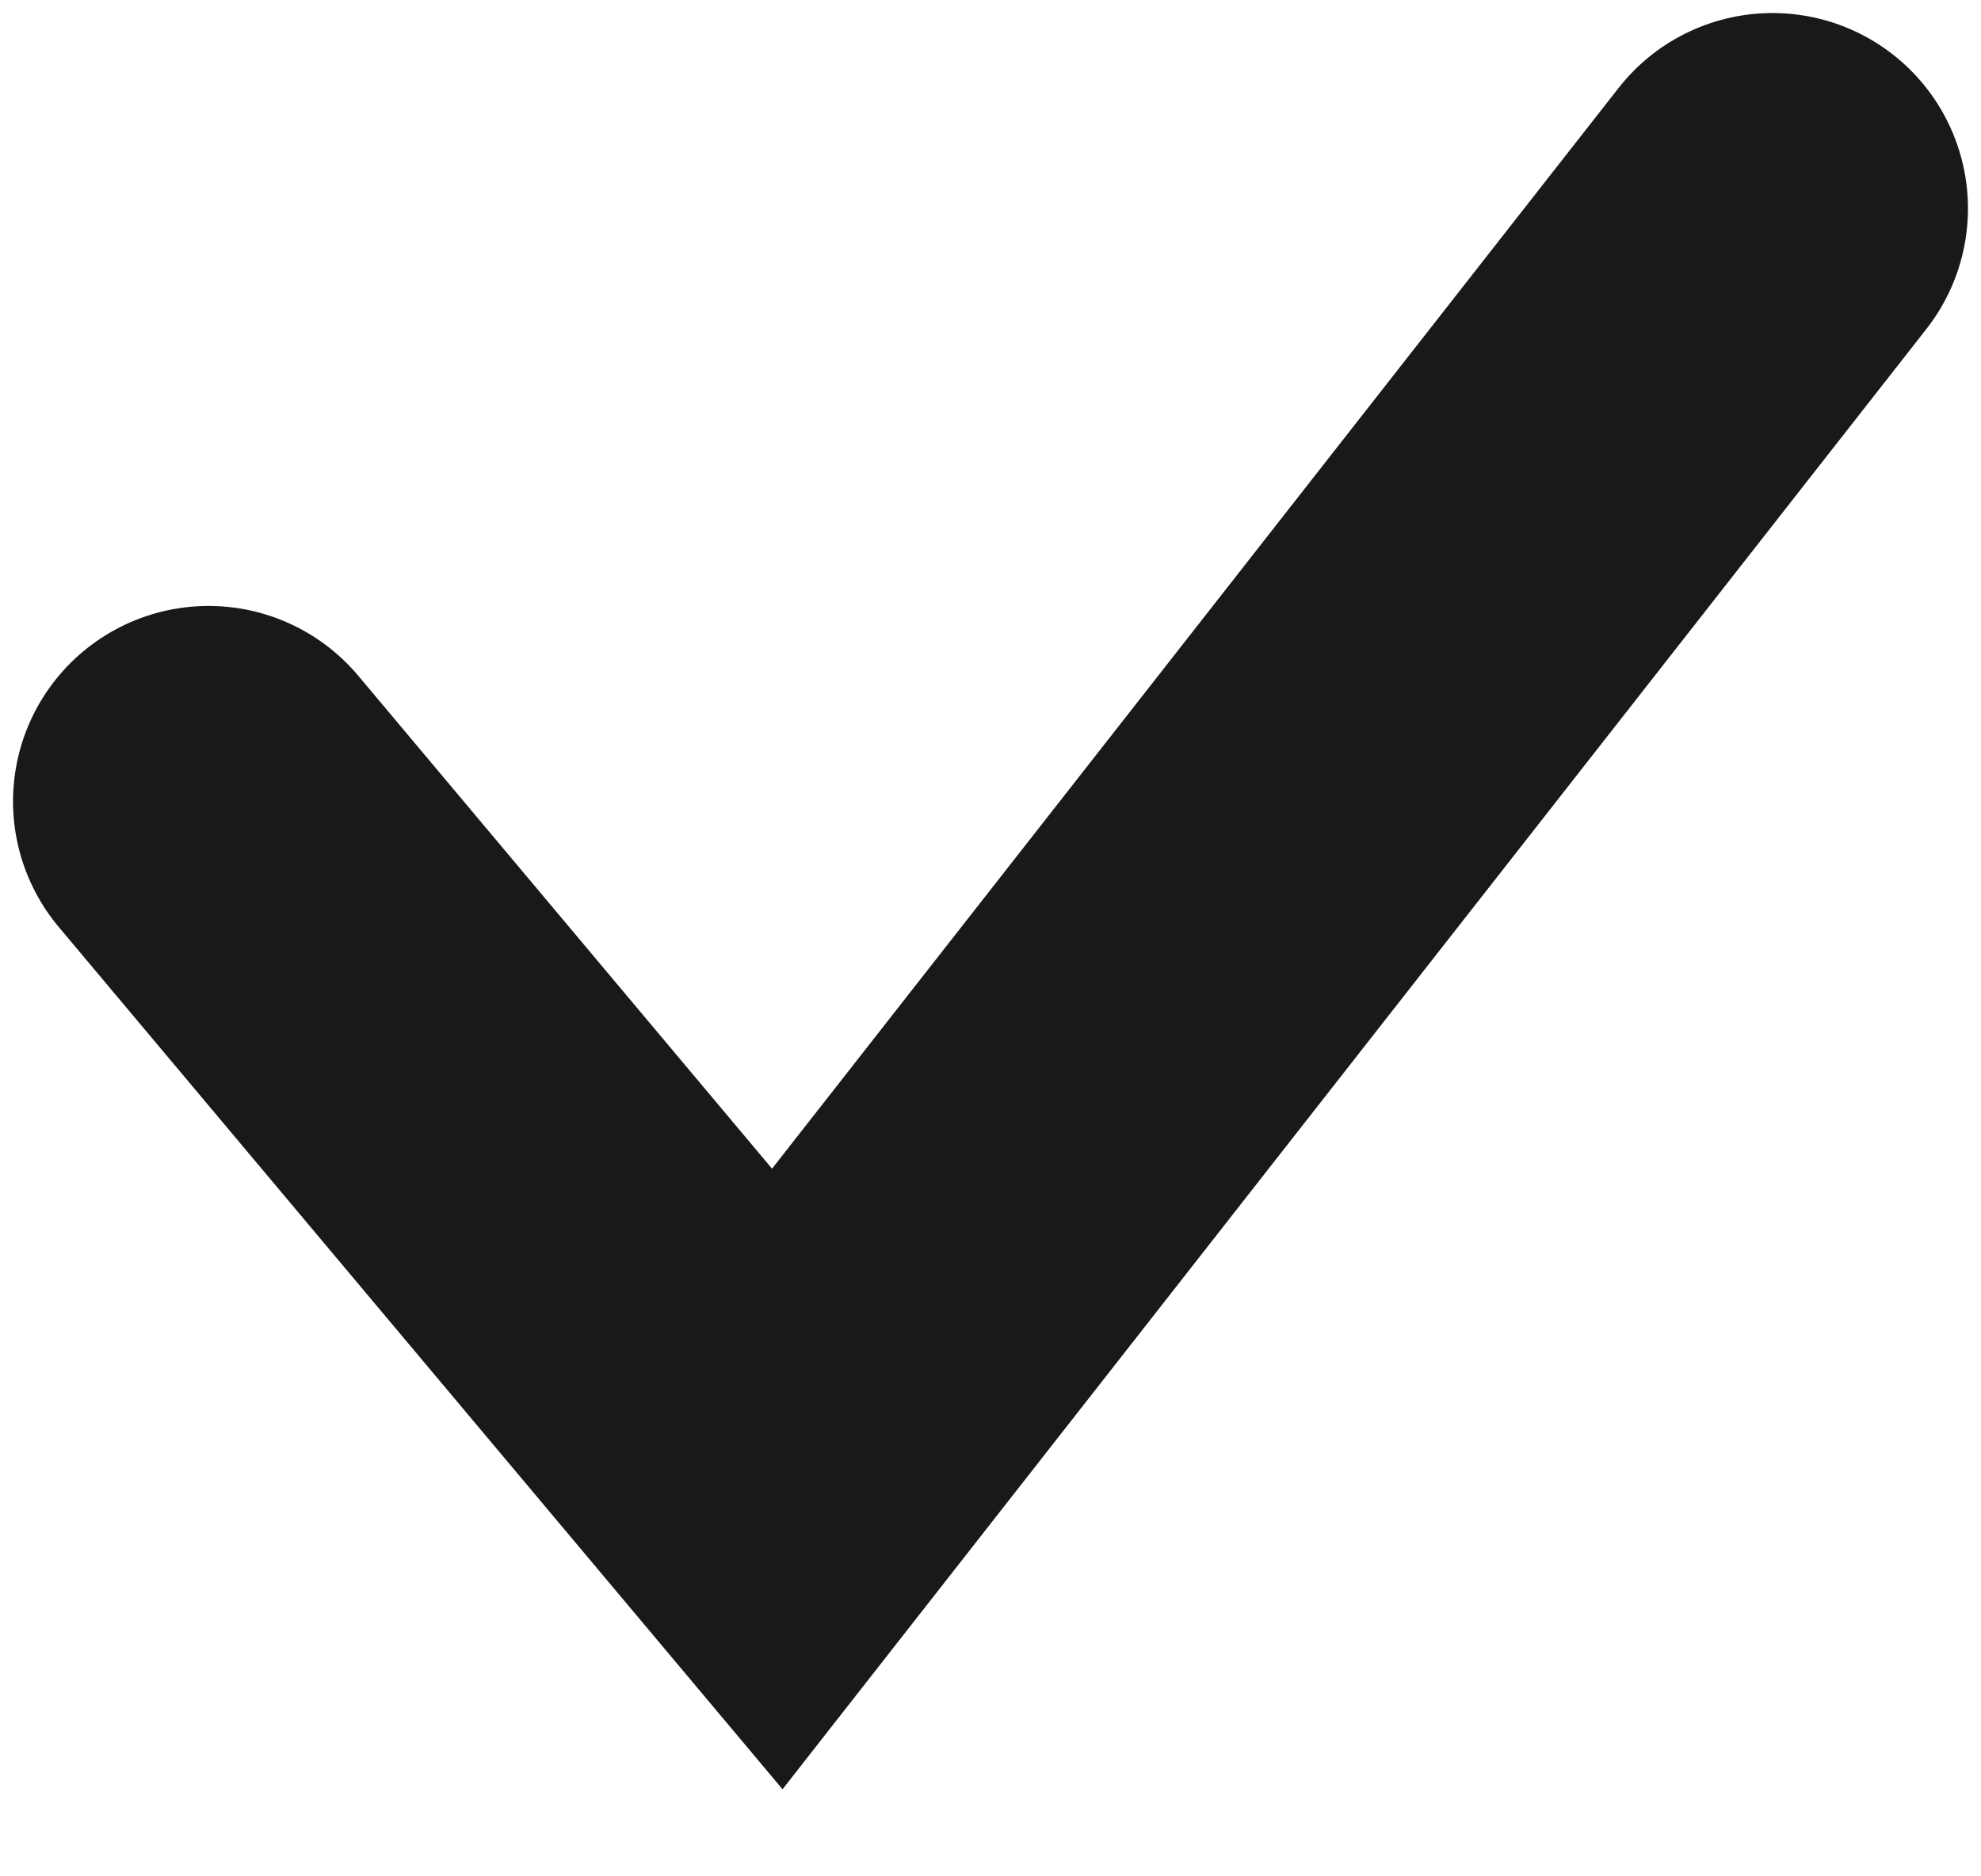
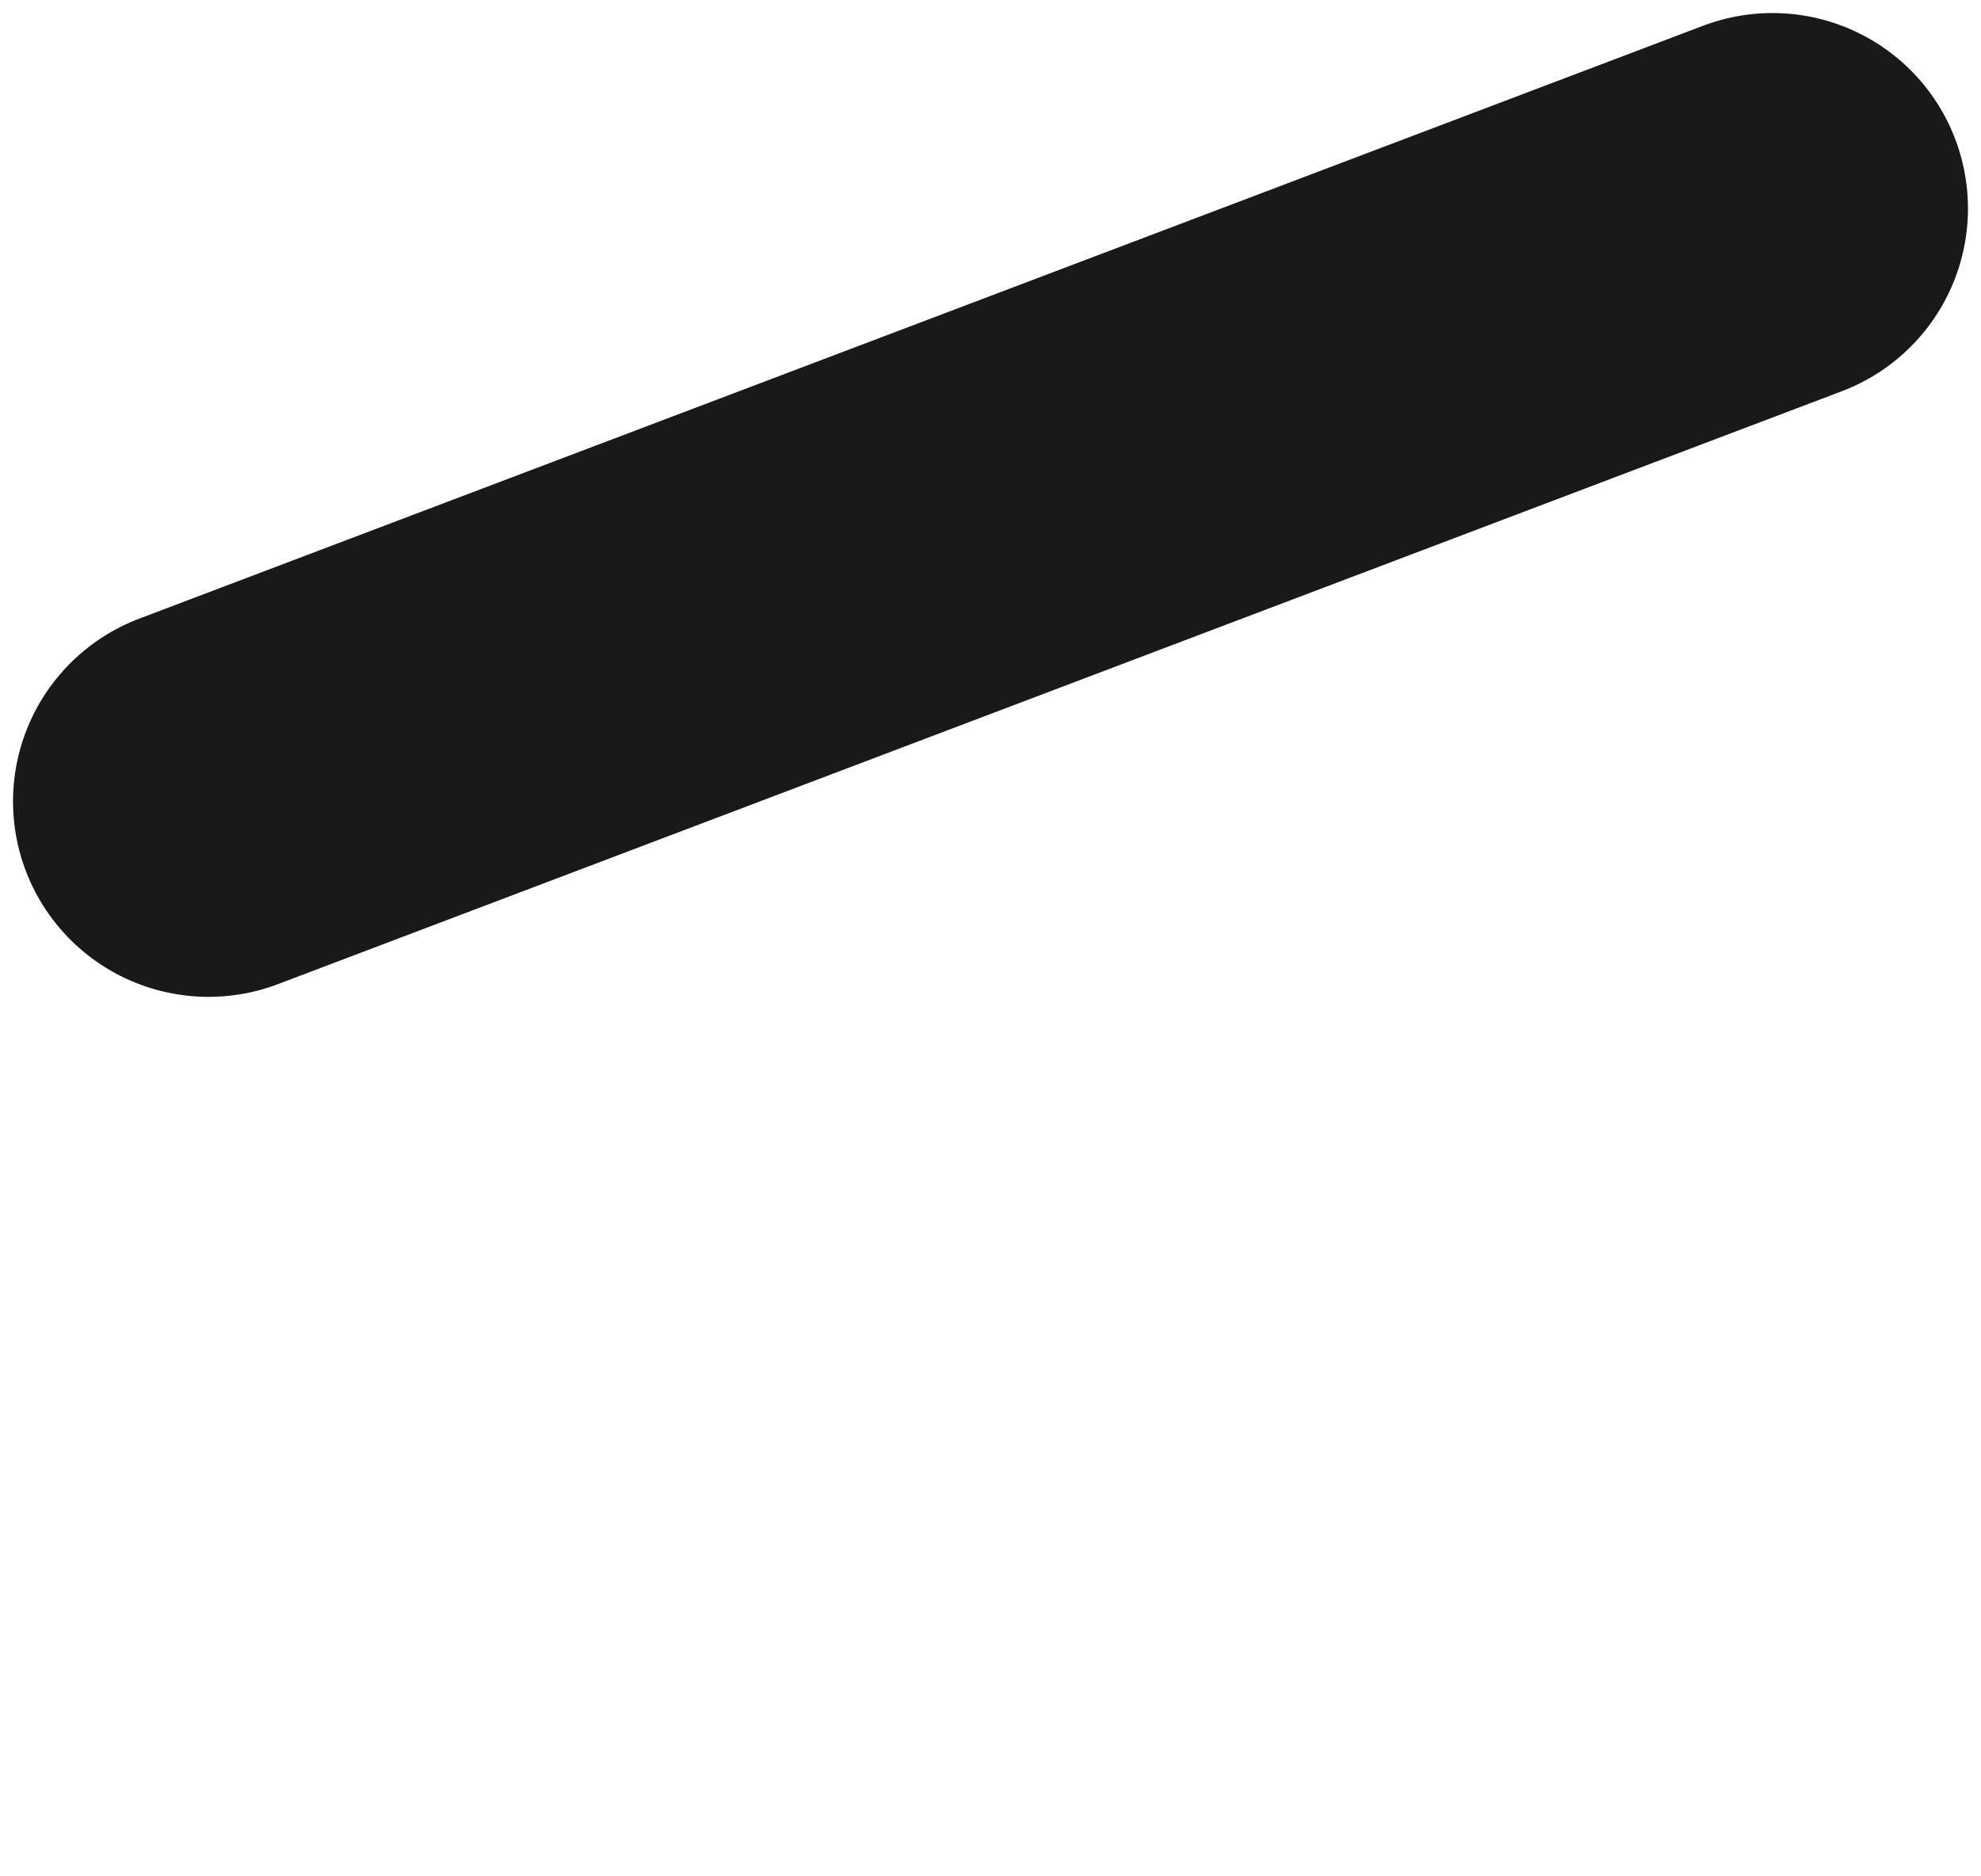
<svg xmlns="http://www.w3.org/2000/svg" width="19" height="18" viewBox="0 0 19 18" fill="none">
-   <path d="M2 7.688L7.455 14.188L17 2" stroke="#191919" stroke-width="3.75" stroke-linecap="round" />
+   <path d="M2 7.688L17 2" stroke="#191919" stroke-width="3.75" stroke-linecap="round" />
</svg>